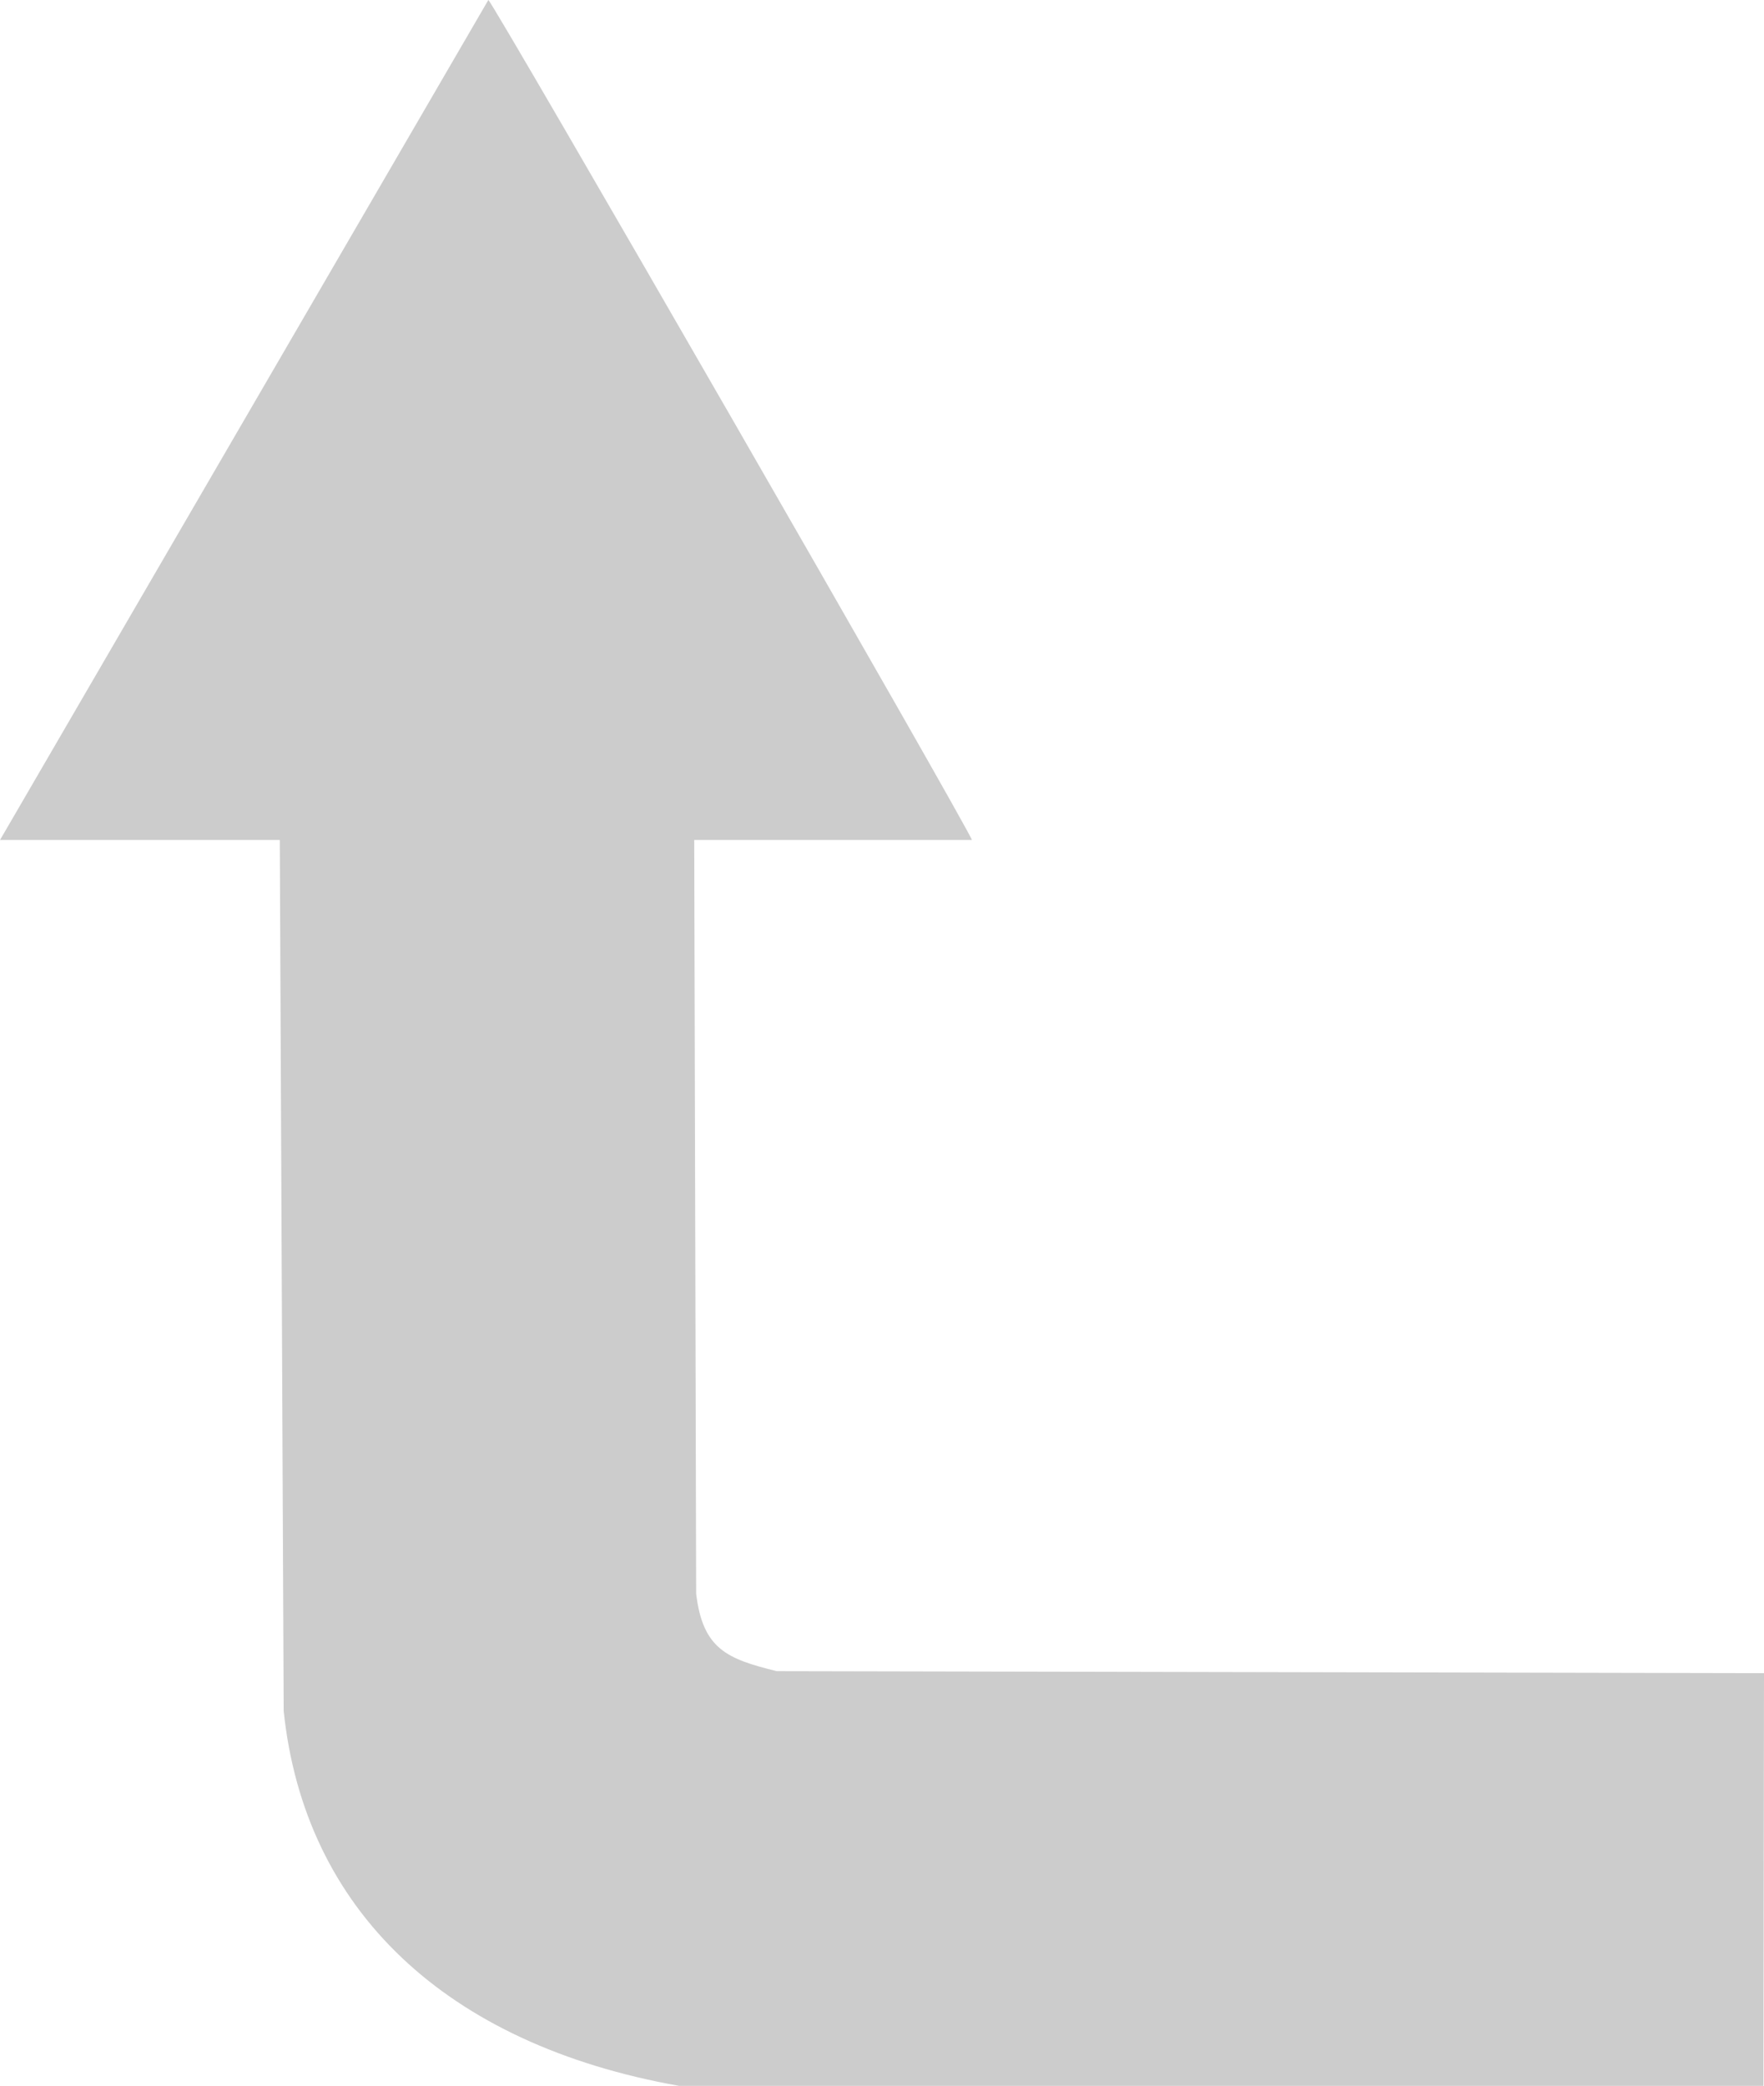
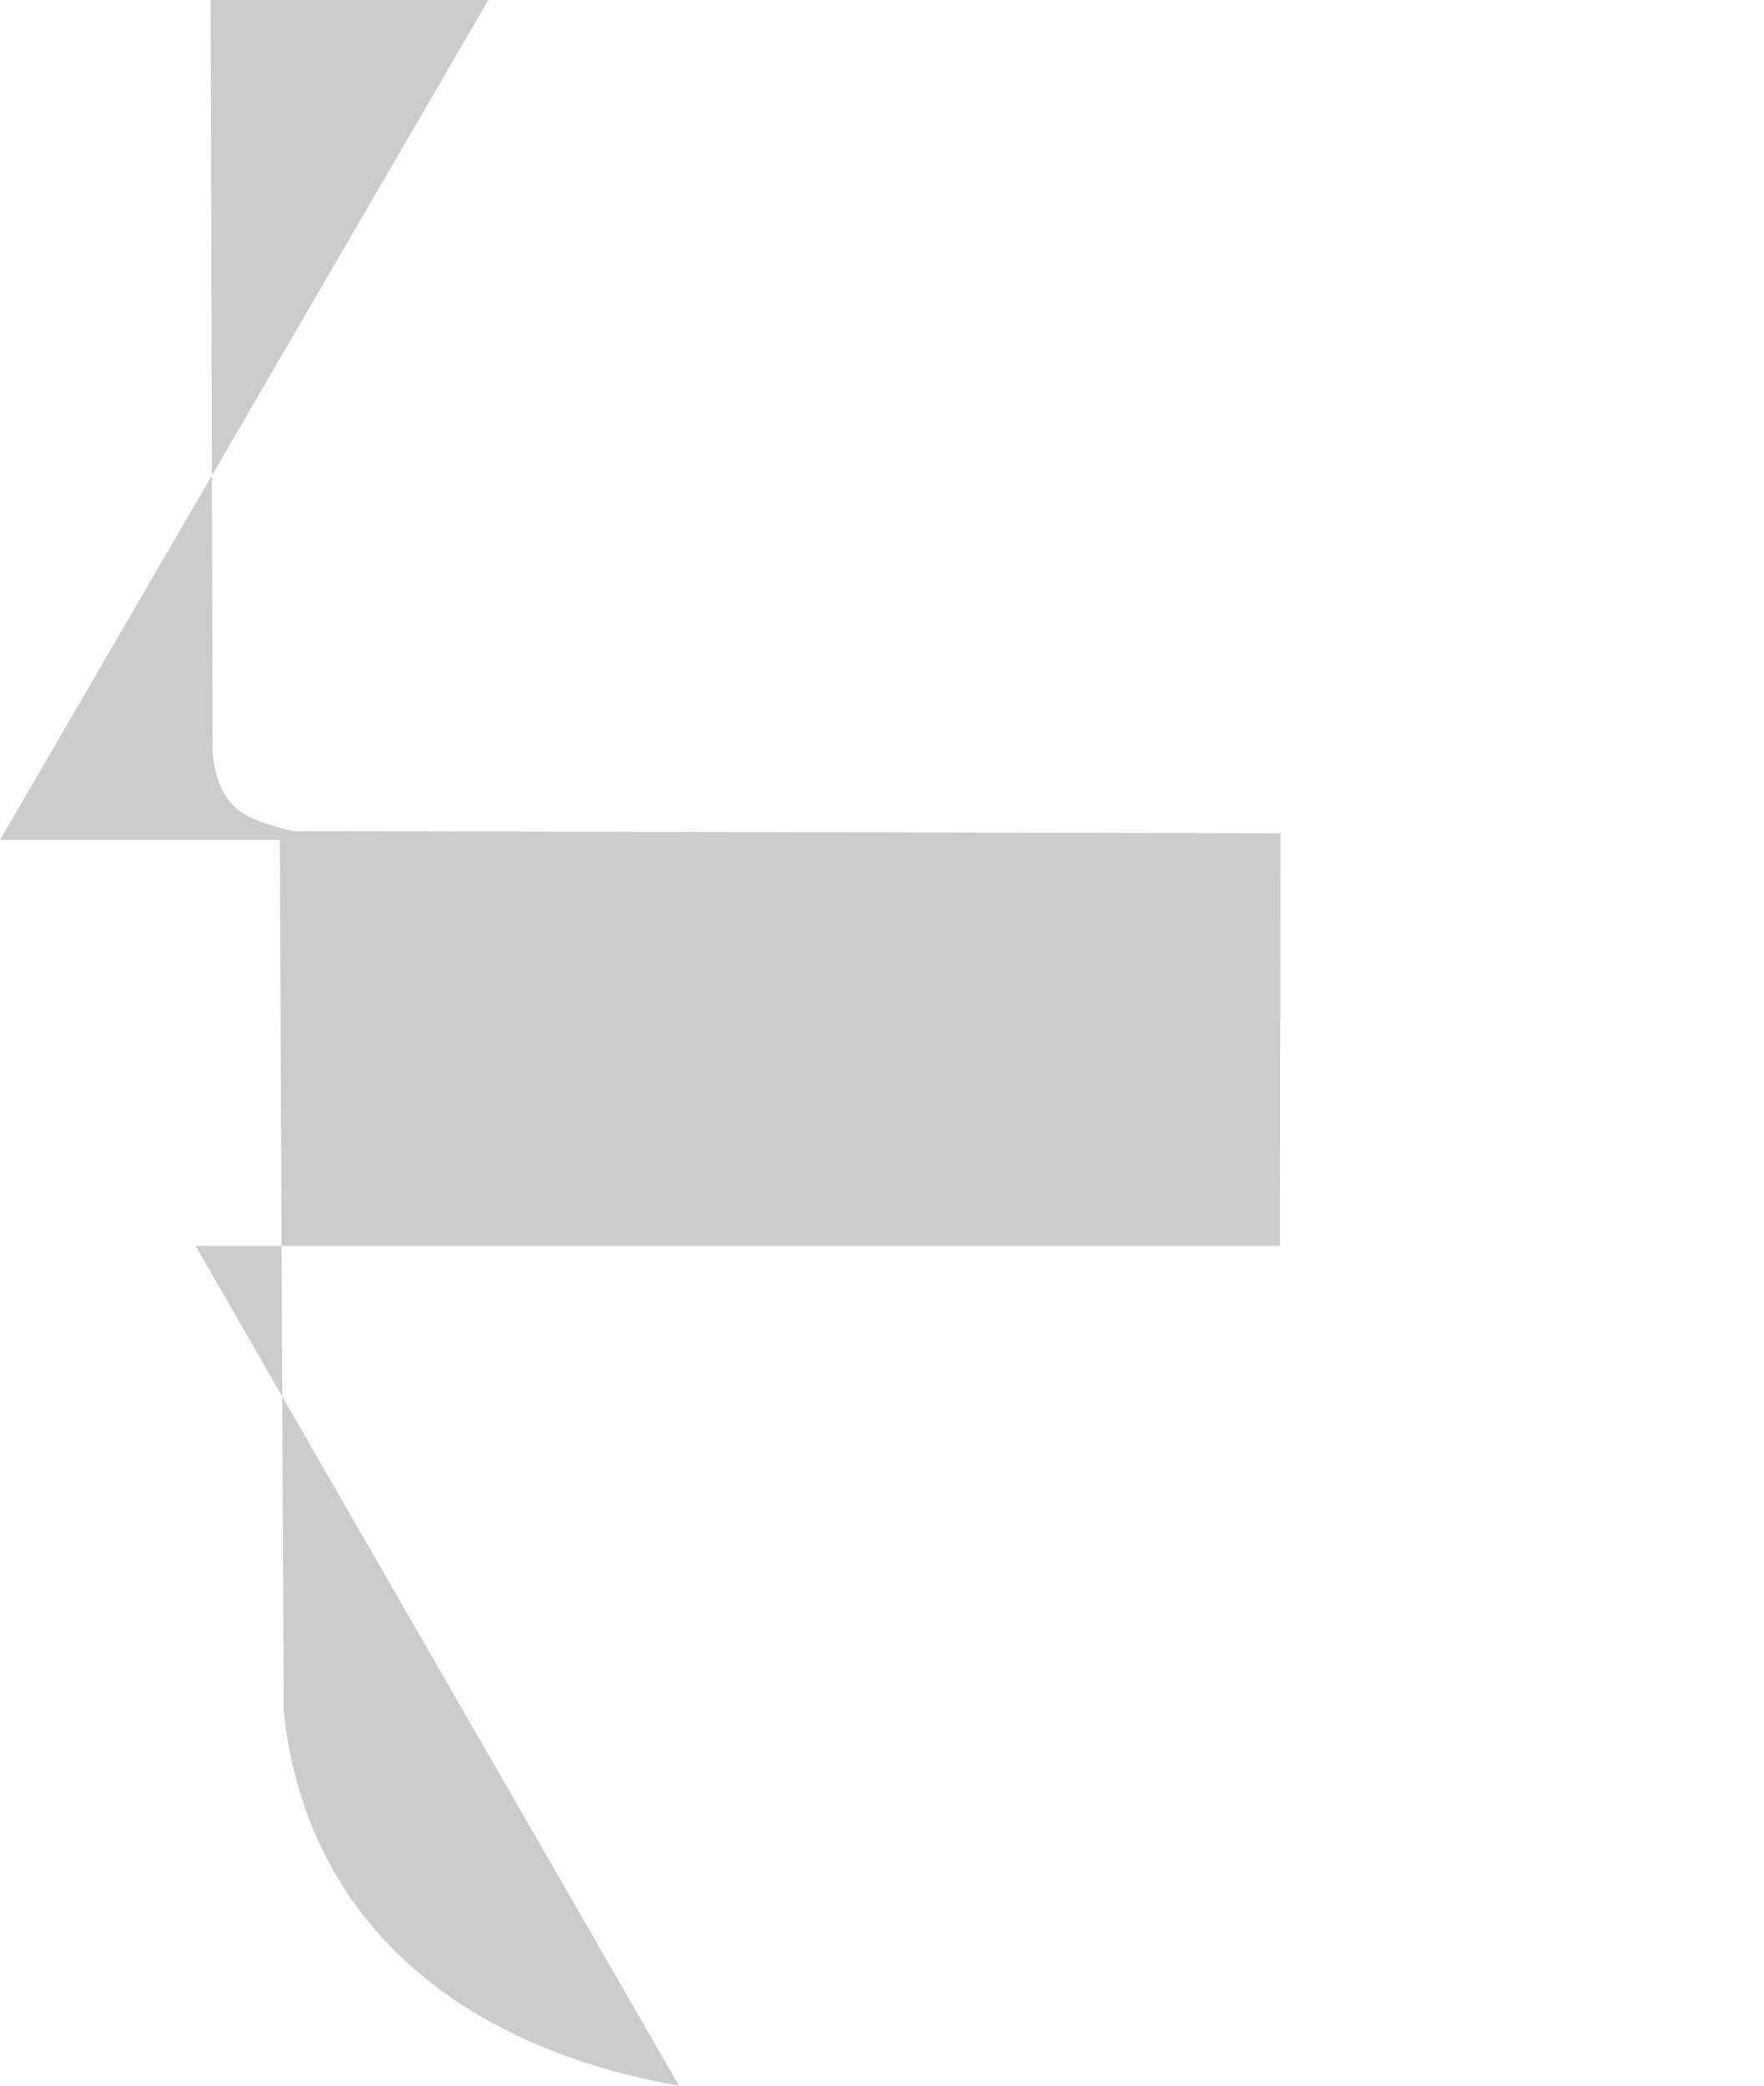
<svg xmlns="http://www.w3.org/2000/svg" xmlns:ns1="http://www.inkscape.org/namespaces/inkscape" xmlns:ns2="http://sodipodi.sourceforge.net/DTD/sodipodi-0.dtd" width="466.077" height="551.052" id="svg4119" version="1.1" ns1:version="0.48.5 r10040" ns2:docname="New document 2">
  <defs id="defs4121" />
  <ns2:namedview id="base" pagecolor="#ffffff" bordercolor="#666666" borderopacity="1.0" ns1:pageopacity="0.0" ns1:pageshadow="2" ns1:zoom="1.0266722" ns1:cx="335.09887" ns1:cy="286.22721" ns1:document-units="px" ns1:current-layer="layer1" showgrid="false" showguides="true" ns1:guide-bbox="true" fit-margin-top="0" fit-margin-left="0" fit-margin-right="0" fit-margin-bottom="0" ns1:window-width="1647" ns1:window-height="923" ns1:window-x="141" ns1:window-y="49" ns1:window-maximized="0" />
  <g ns1:label="Layer 1" ns1:groupmode="layer" id="layer1" transform="translate(-104.217,-207.797)">
-     <path ns1:connector-curvature="0" id="path4140" d="m 283.643,758.849 c -61.63,-10.96 -98.98,-46.374 -104.475,-99.058 l -1.025,-230.079 -73.926,0 129.025,-221.915 c 0.932,-0.009 127.625,220.046 127.764,221.915 l -73.363,0 0.509,199.111 c 1.754,14.711 8.258,17.251 21.289,20.468 l 260.854,0.536 -0.151,109.016 -286.5,0.006 z" style="fill:#cccccc" ns2:nodetypes="ccccccccccccc" />
+     <path ns1:connector-curvature="0" id="path4140" d="m 283.643,758.849 c -61.63,-10.96 -98.98,-46.374 -104.475,-99.058 l -1.025,-230.079 -73.926,0 129.025,-221.915 l -73.363,0 0.509,199.111 c 1.754,14.711 8.258,17.251 21.289,20.468 l 260.854,0.536 -0.151,109.016 -286.5,0.006 z" style="fill:#cccccc" ns2:nodetypes="ccccccccccccc" />
  </g>
</svg>